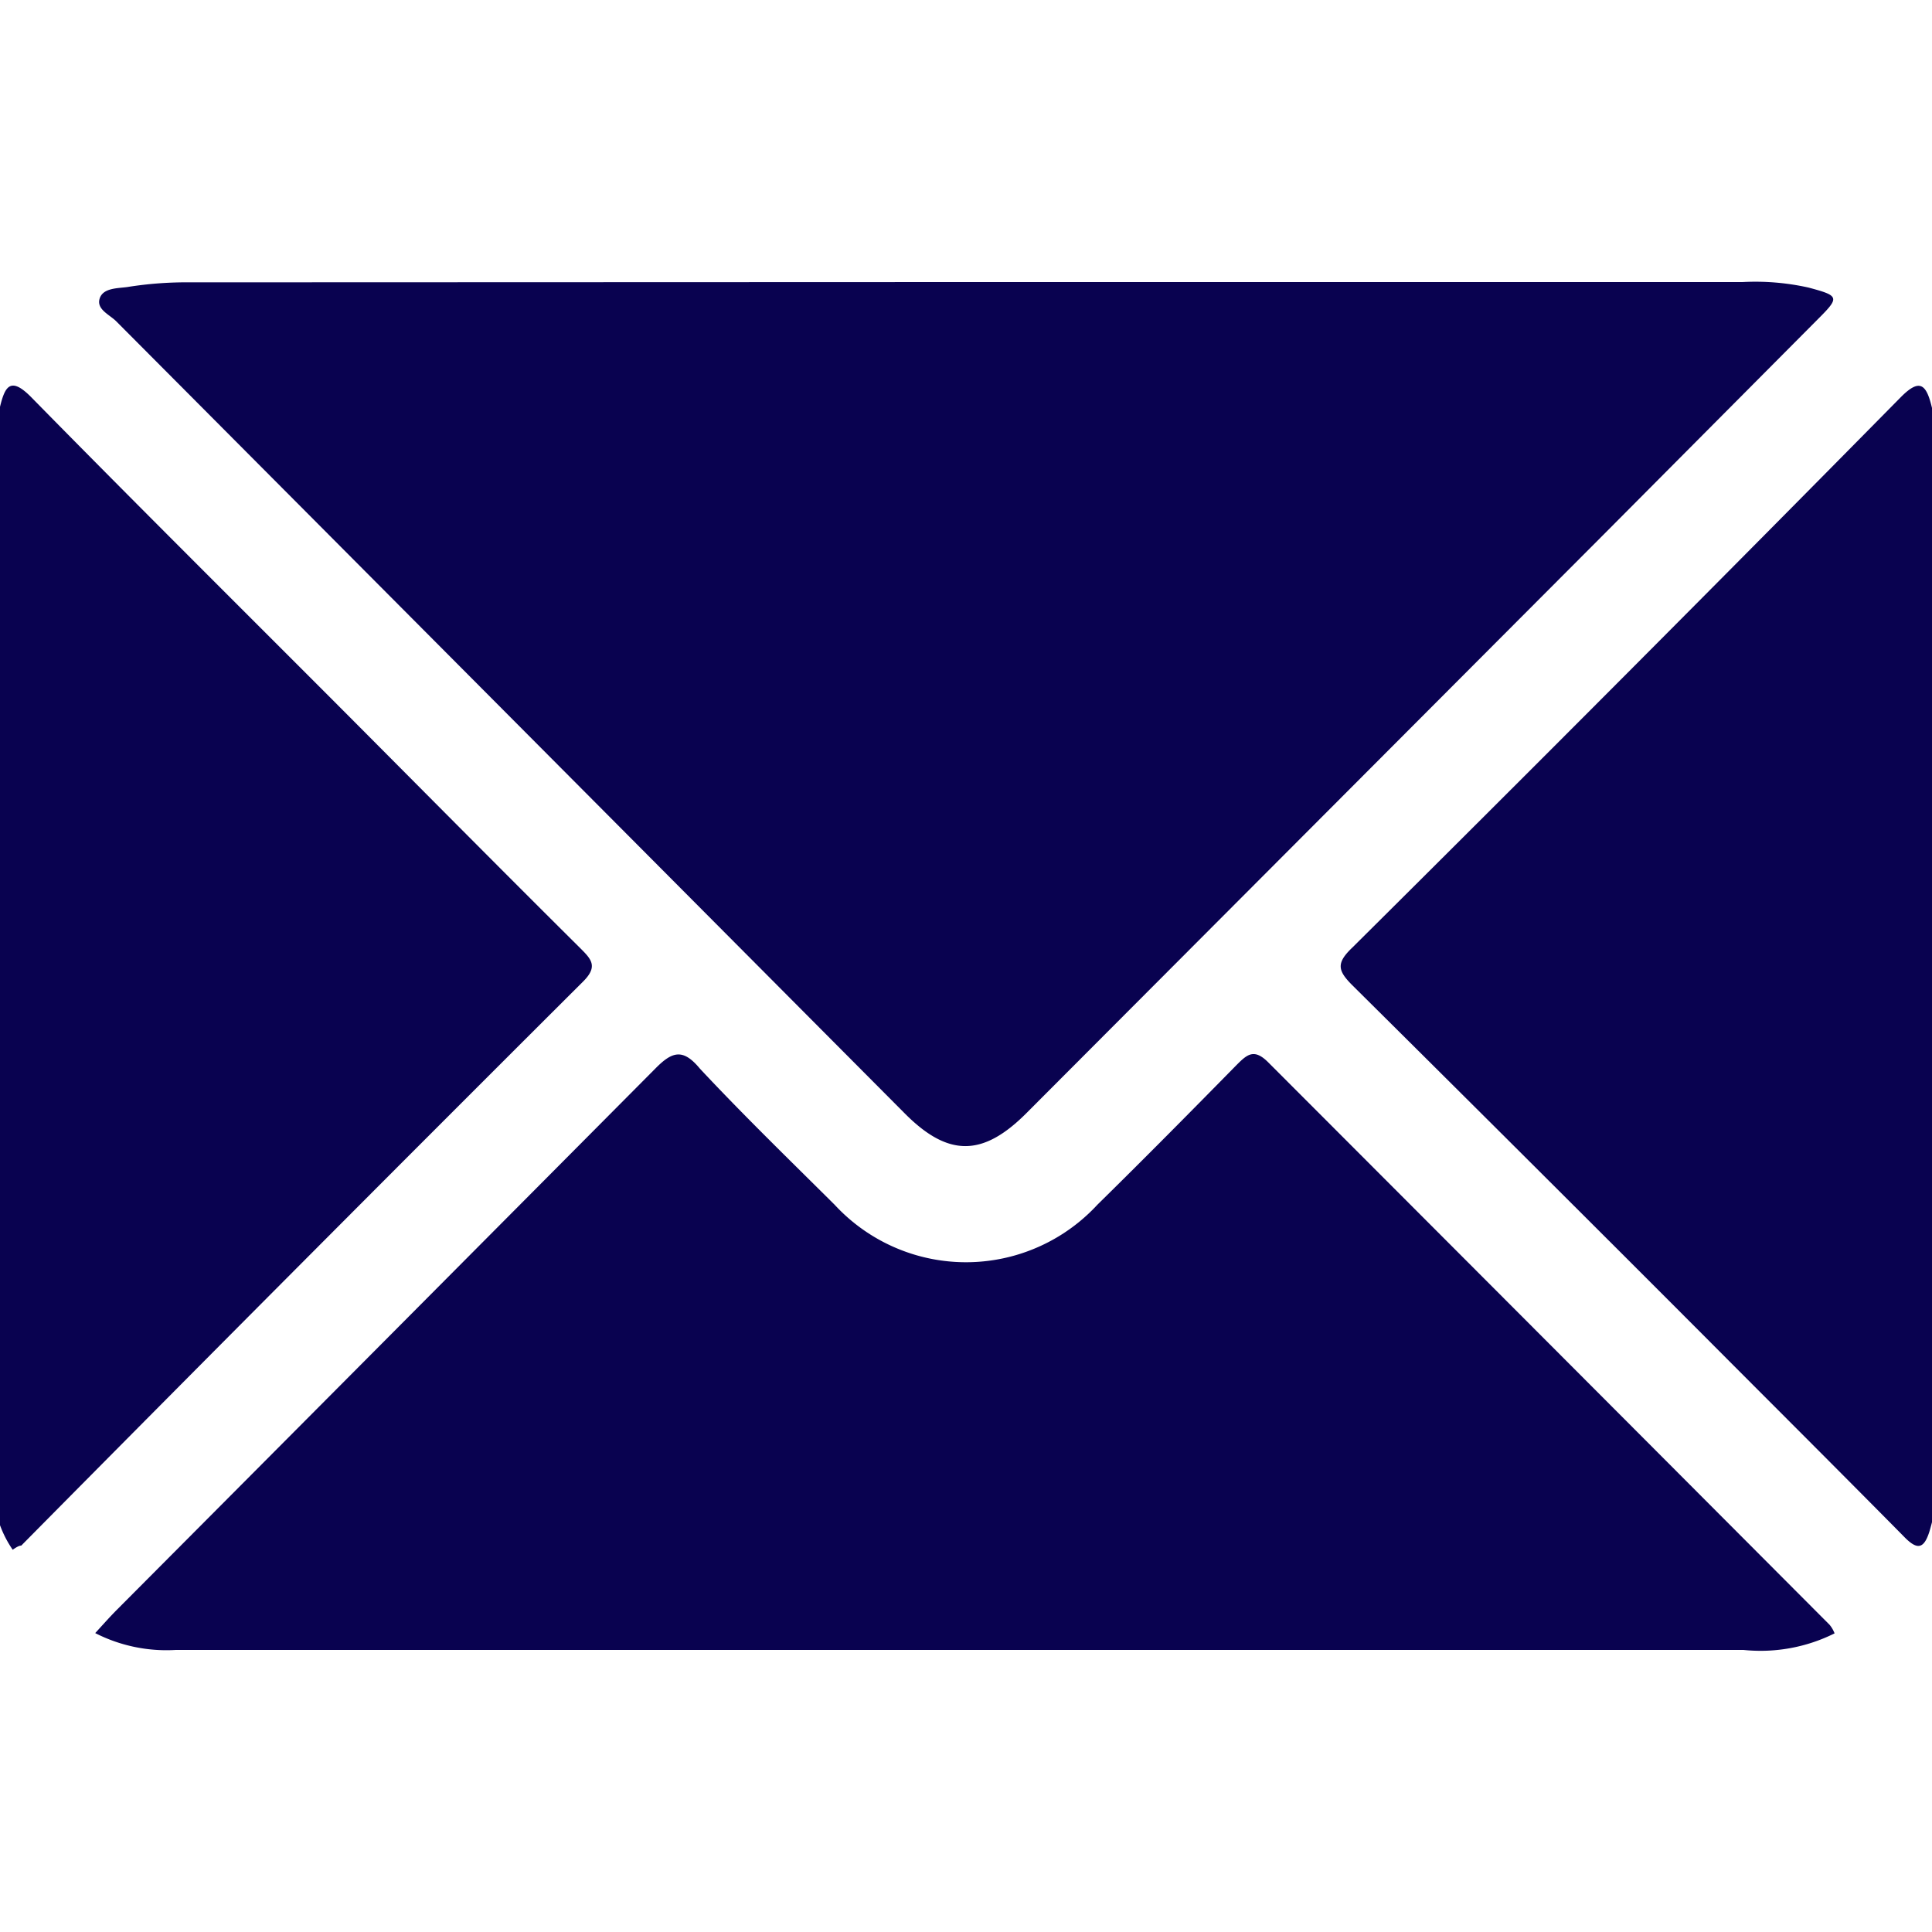
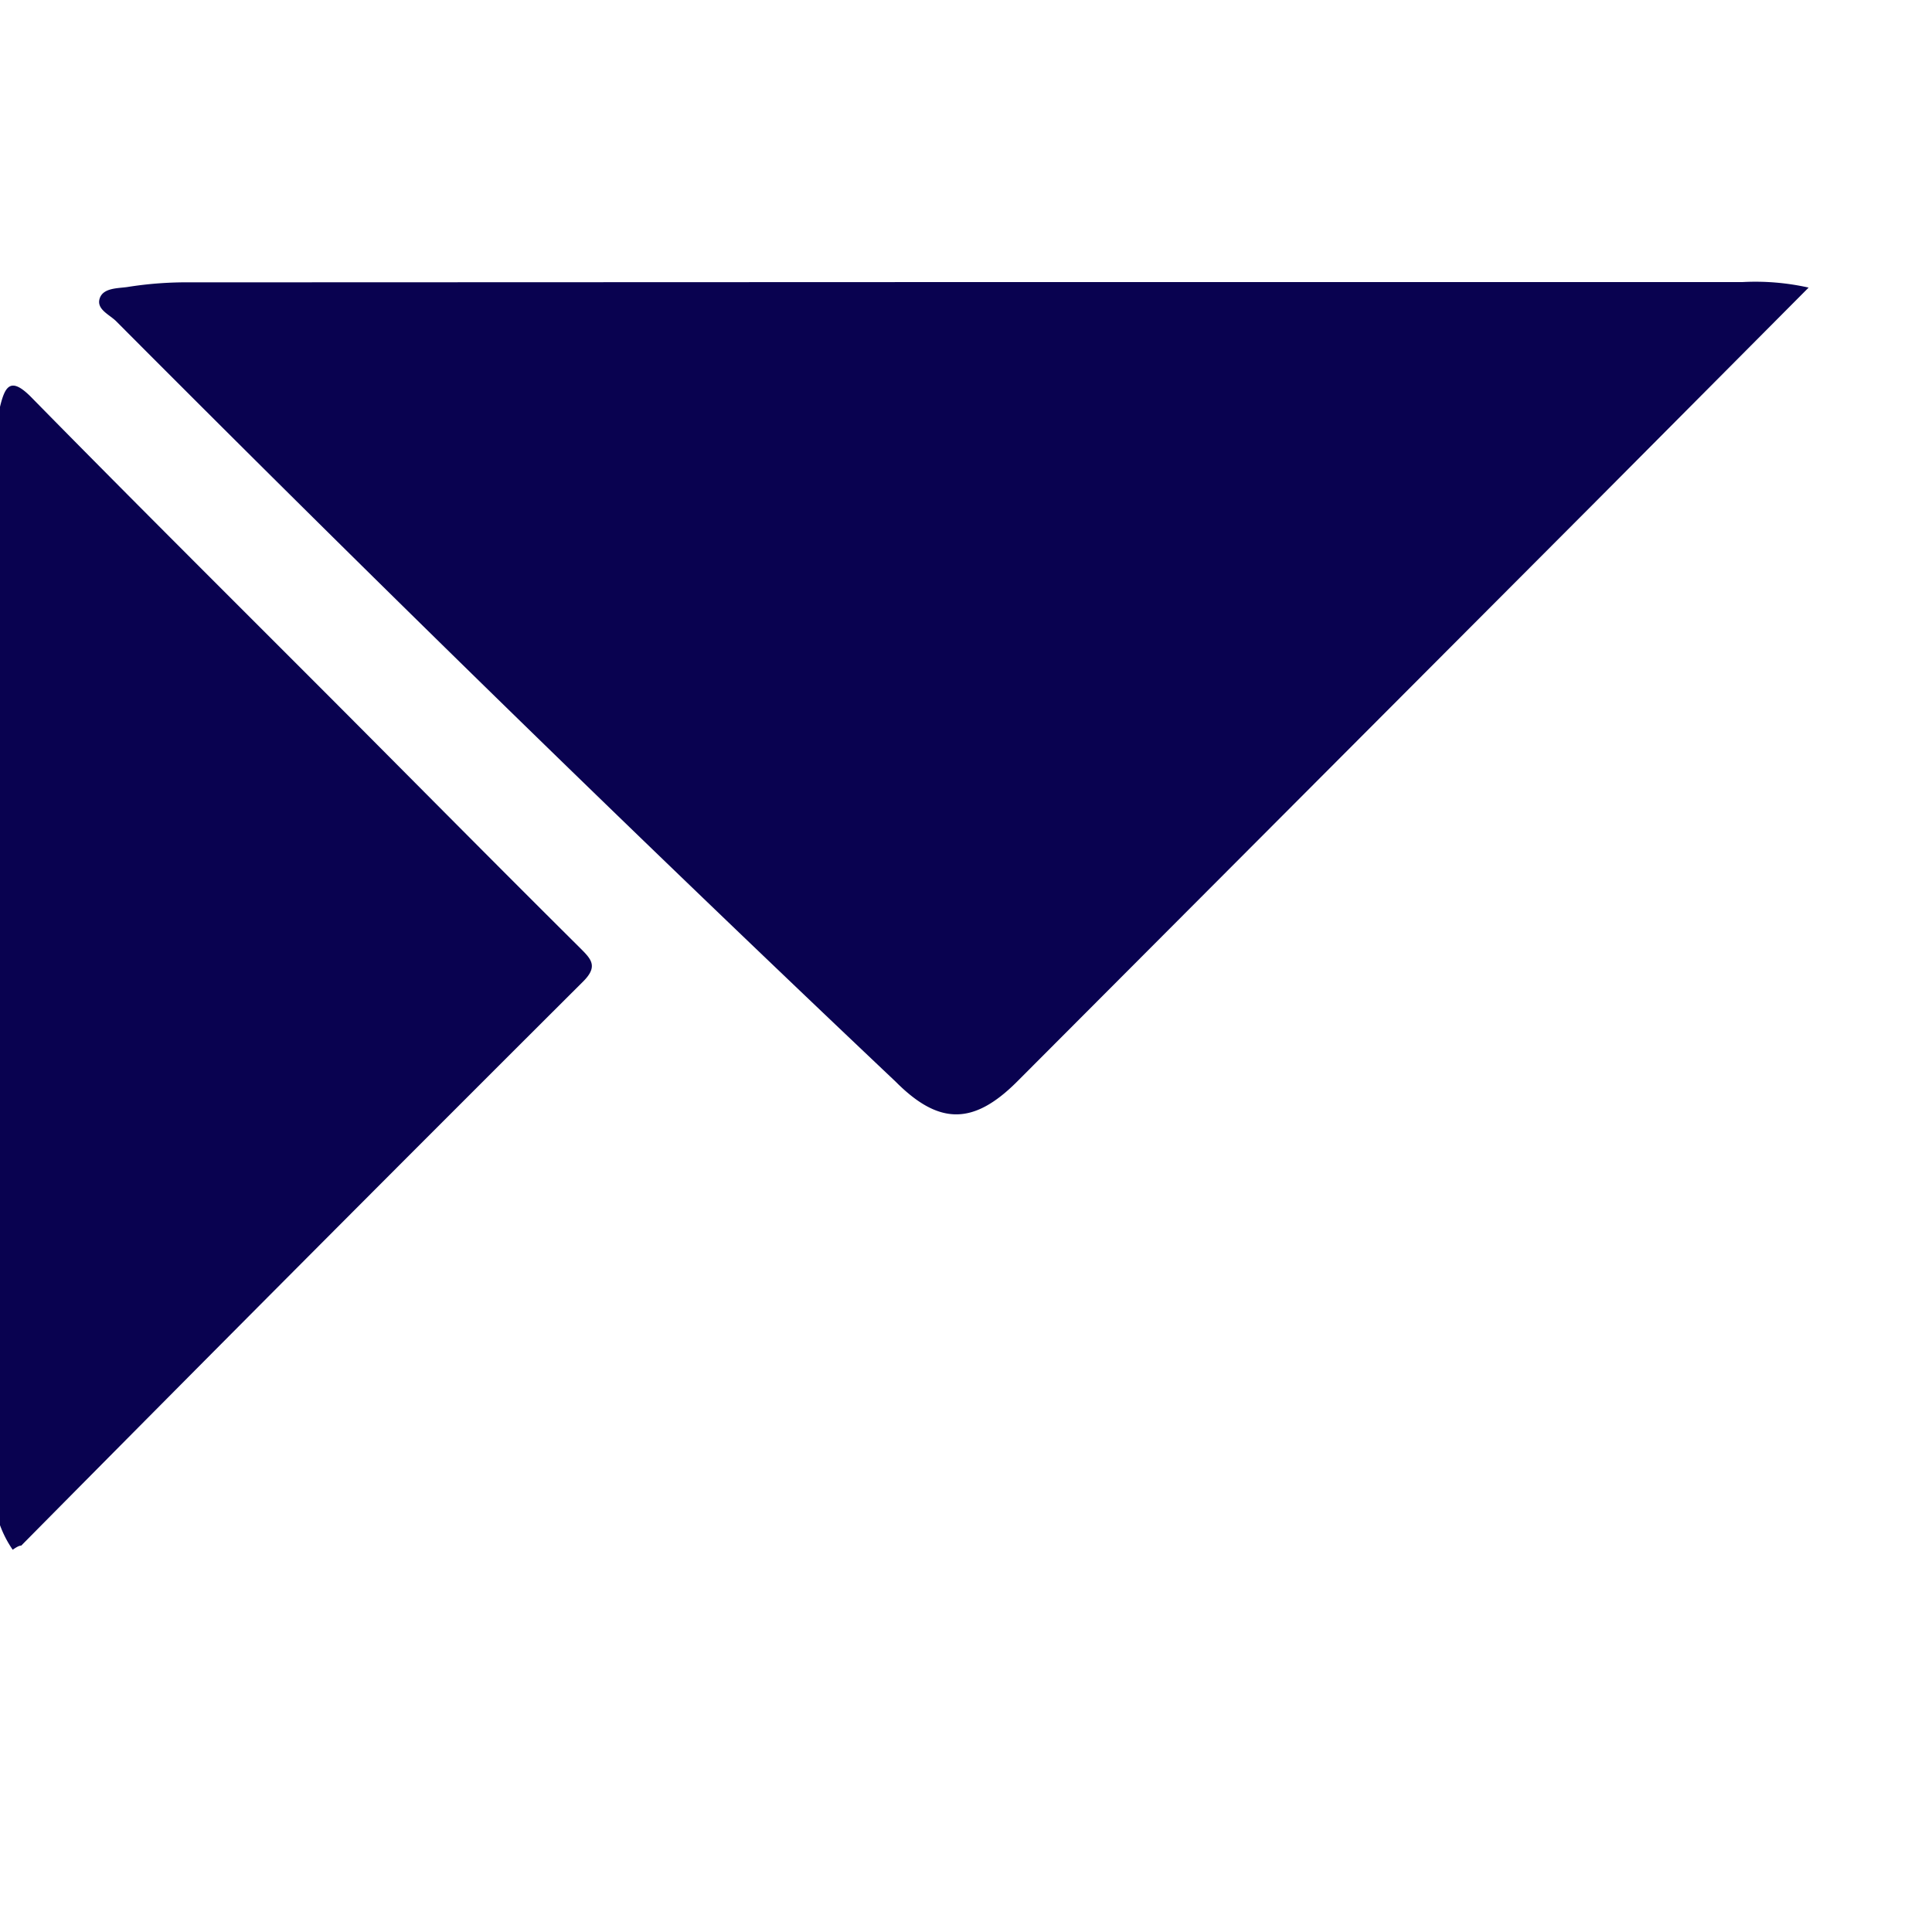
<svg xmlns="http://www.w3.org/2000/svg" id="Capa_1" data-name="Capa 1" viewBox="0 0 70 70">
  <defs>
    <style>.cls-1{fill:#090250;}</style>
  </defs>
-   <path class="cls-1" d="M35.06,10.22H63.13a8.83,8.83,0,0,1,2.4.2c1.12.3,1.13.35.33,1.15l-7.68,7.72-21,21.05c-1.58,1.58-2.83,1.58-4.4,0Q18.51,26,4.21,11.64c-.24-.24-.72-.43-.6-.82s.64-.37,1-.42a13.55,13.55,0,0,1,2.3-.17Z" />
-   <path class="cls-1" d="M3.45,59.17c.31-.34.55-.61.8-.86Q14,48.52,23.74,38.72c.61-.62,1-.75,1.62,0,1.58,1.69,3.24,3.3,4.88,4.93a6.48,6.48,0,0,0,9.52,0c1.7-1.67,3.38-3.37,5.05-5.07.38-.38.63-.6,1.14-.09Q56.11,48.66,66.29,58.87a1.1,1.1,0,0,1,.18.31,6,6,0,0,1-3.3.6H6.37A5.67,5.67,0,0,1,3.45,59.17Z" />
+   <path class="cls-1" d="M35.06,10.22H63.13a8.83,8.83,0,0,1,2.4.2l-7.68,7.72-21,21.05c-1.58,1.58-2.83,1.58-4.4,0Q18.51,26,4.21,11.64c-.24-.24-.72-.43-.6-.82s.64-.37,1-.42a13.55,13.55,0,0,1,2.3-.17Z" />
  <path class="cls-1" d="M.46,56.15a3.94,3.94,0,0,1-.69-2.49q0-18.64,0-37.3A7.45,7.45,0,0,1,0,14.74c.18-.74.38-1.12,1.15-.33C4.9,18.23,8.7,22,12.48,25.79c2.84,2.85,5.68,5.72,8.54,8.56.4.4.66.66.11,1.21Q10.93,45.73.77,56C.69,56,.59,56.06.46,56.15Z" />
-   <path class="cls-1" d="M70.24,35.09q0,9,0,18a8,8,0,0,1-.33,2.39c-.21.67-.46.68-.94.18-2.42-2.45-4.86-4.88-7.29-7.32Q55.35,42,49,35.7c-.53-.53-.6-.8,0-1.37Q59,24.4,68.86,14.4c.66-.67.91-.51,1.11.26a8.68,8.68,0,0,1,.27,2.28Q70.23,26,70.24,35.09Z" />
</svg>